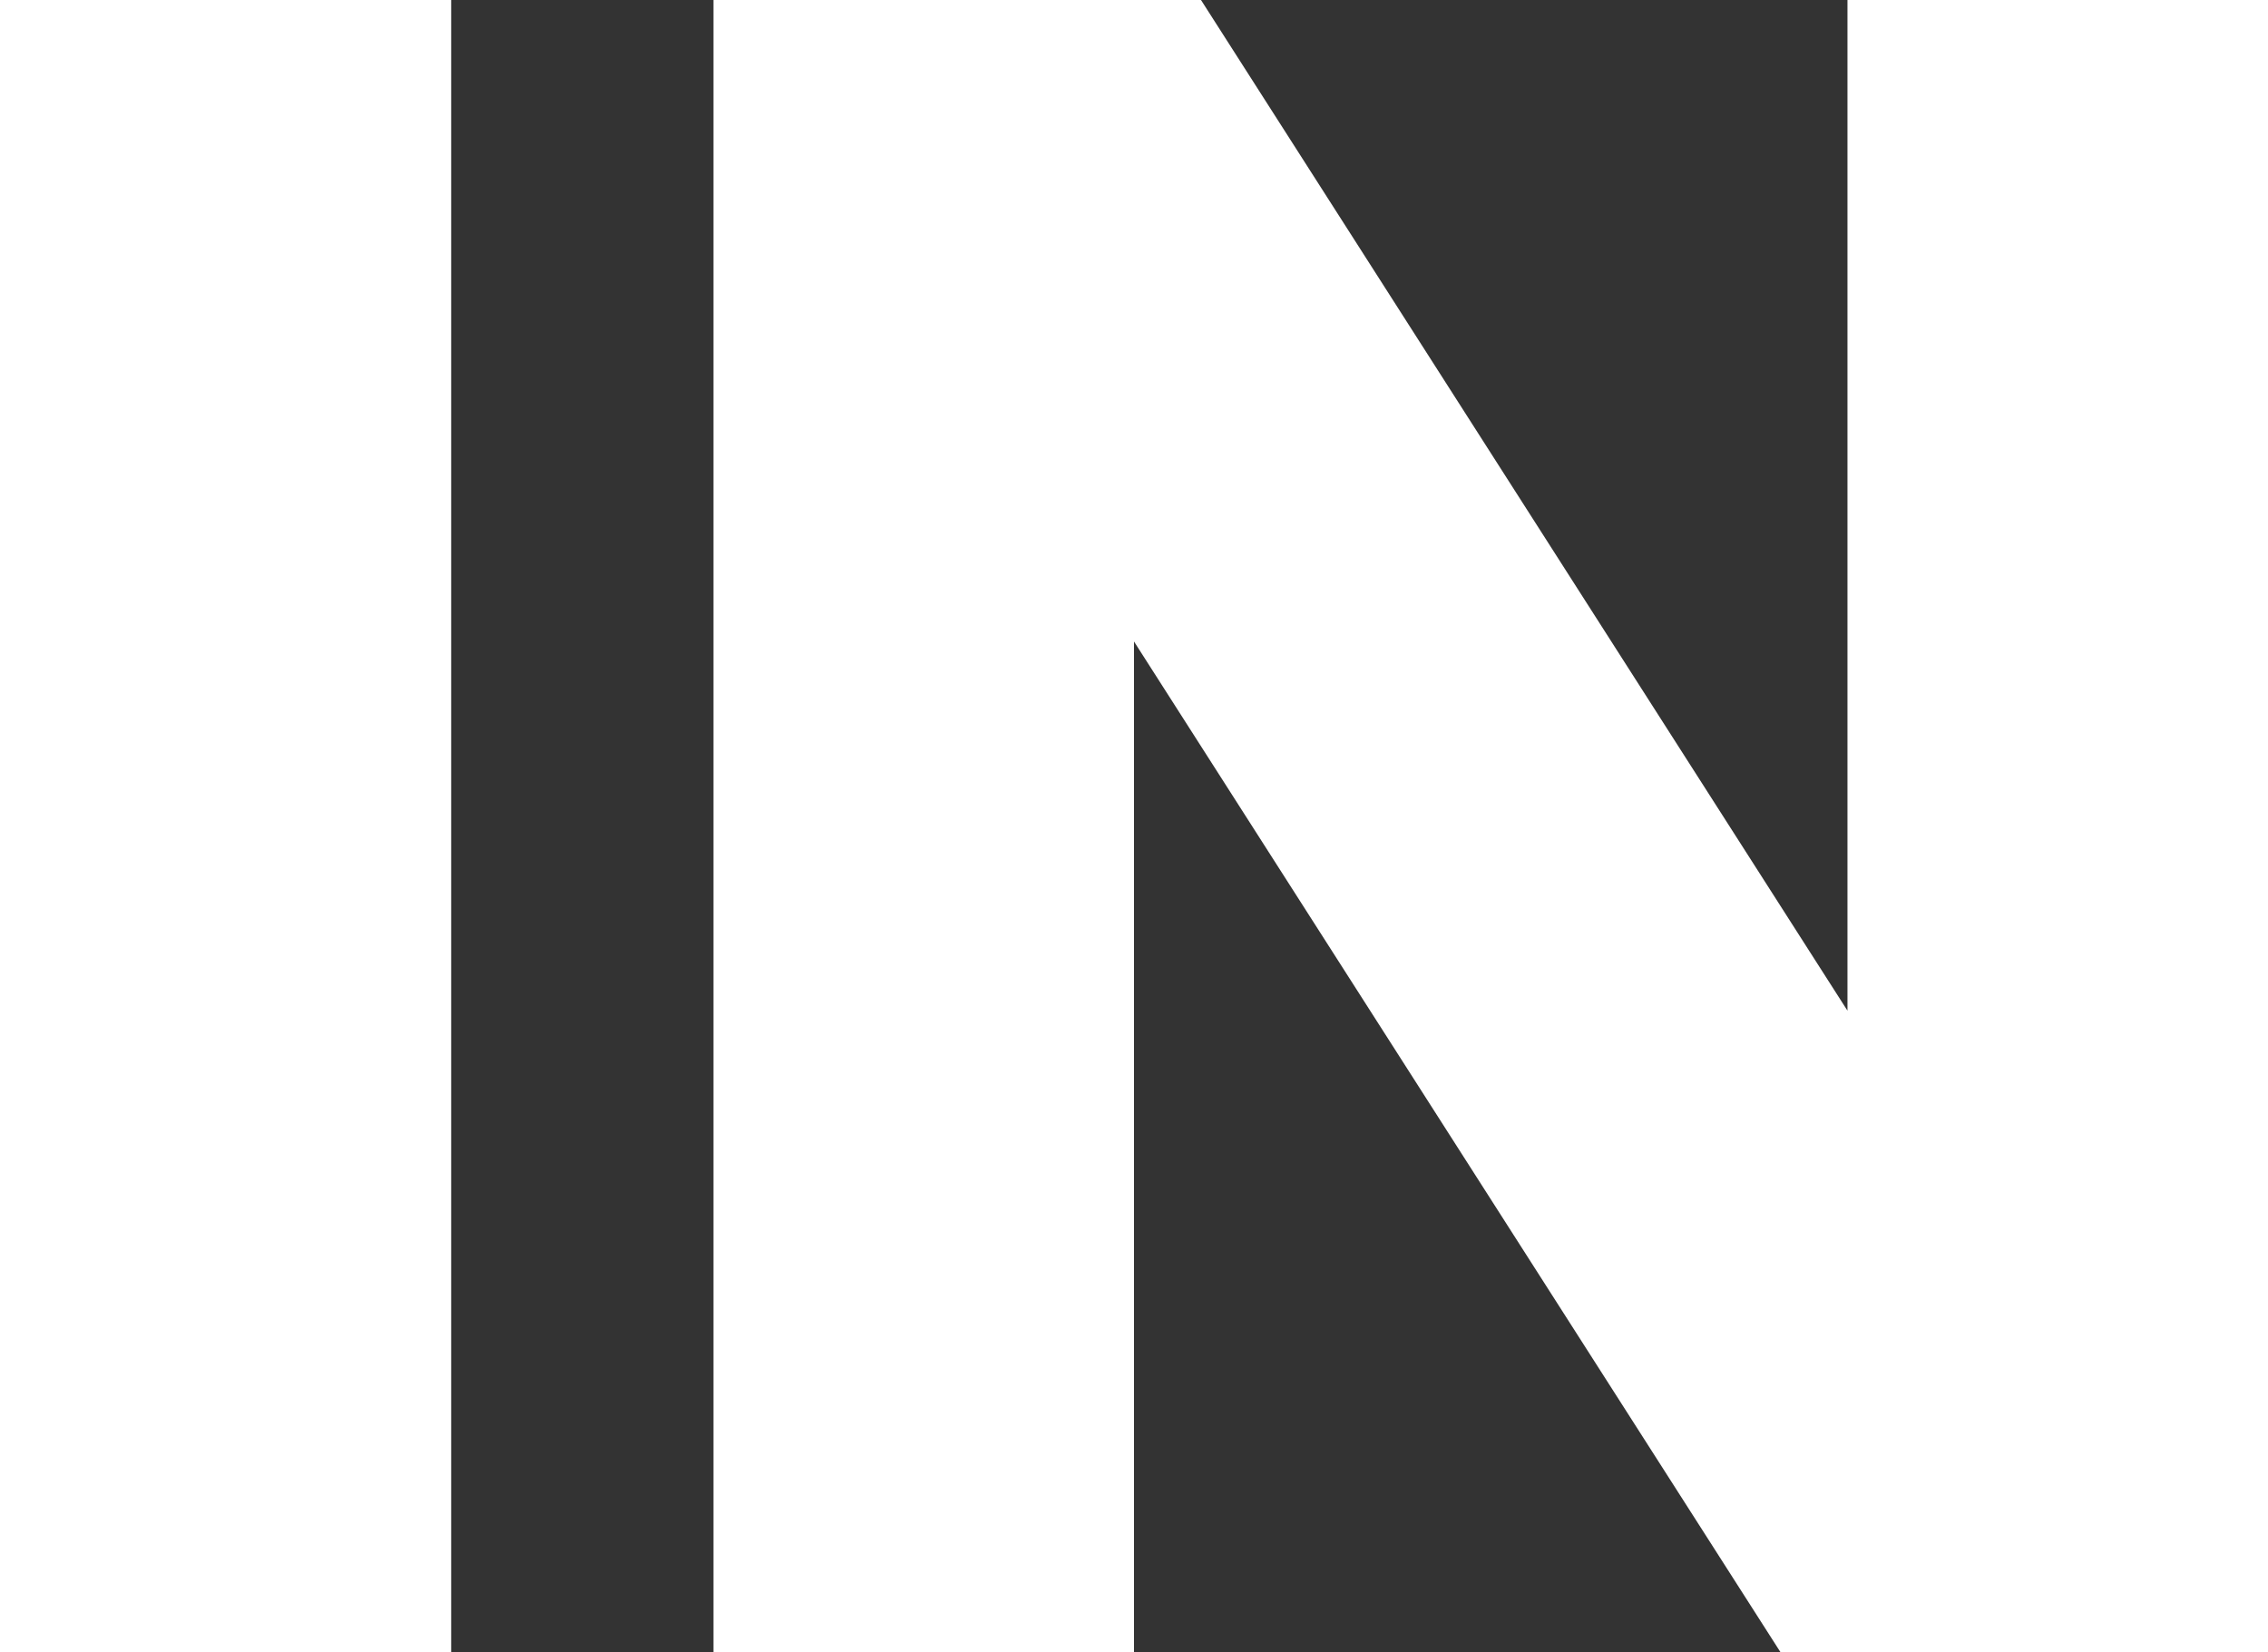
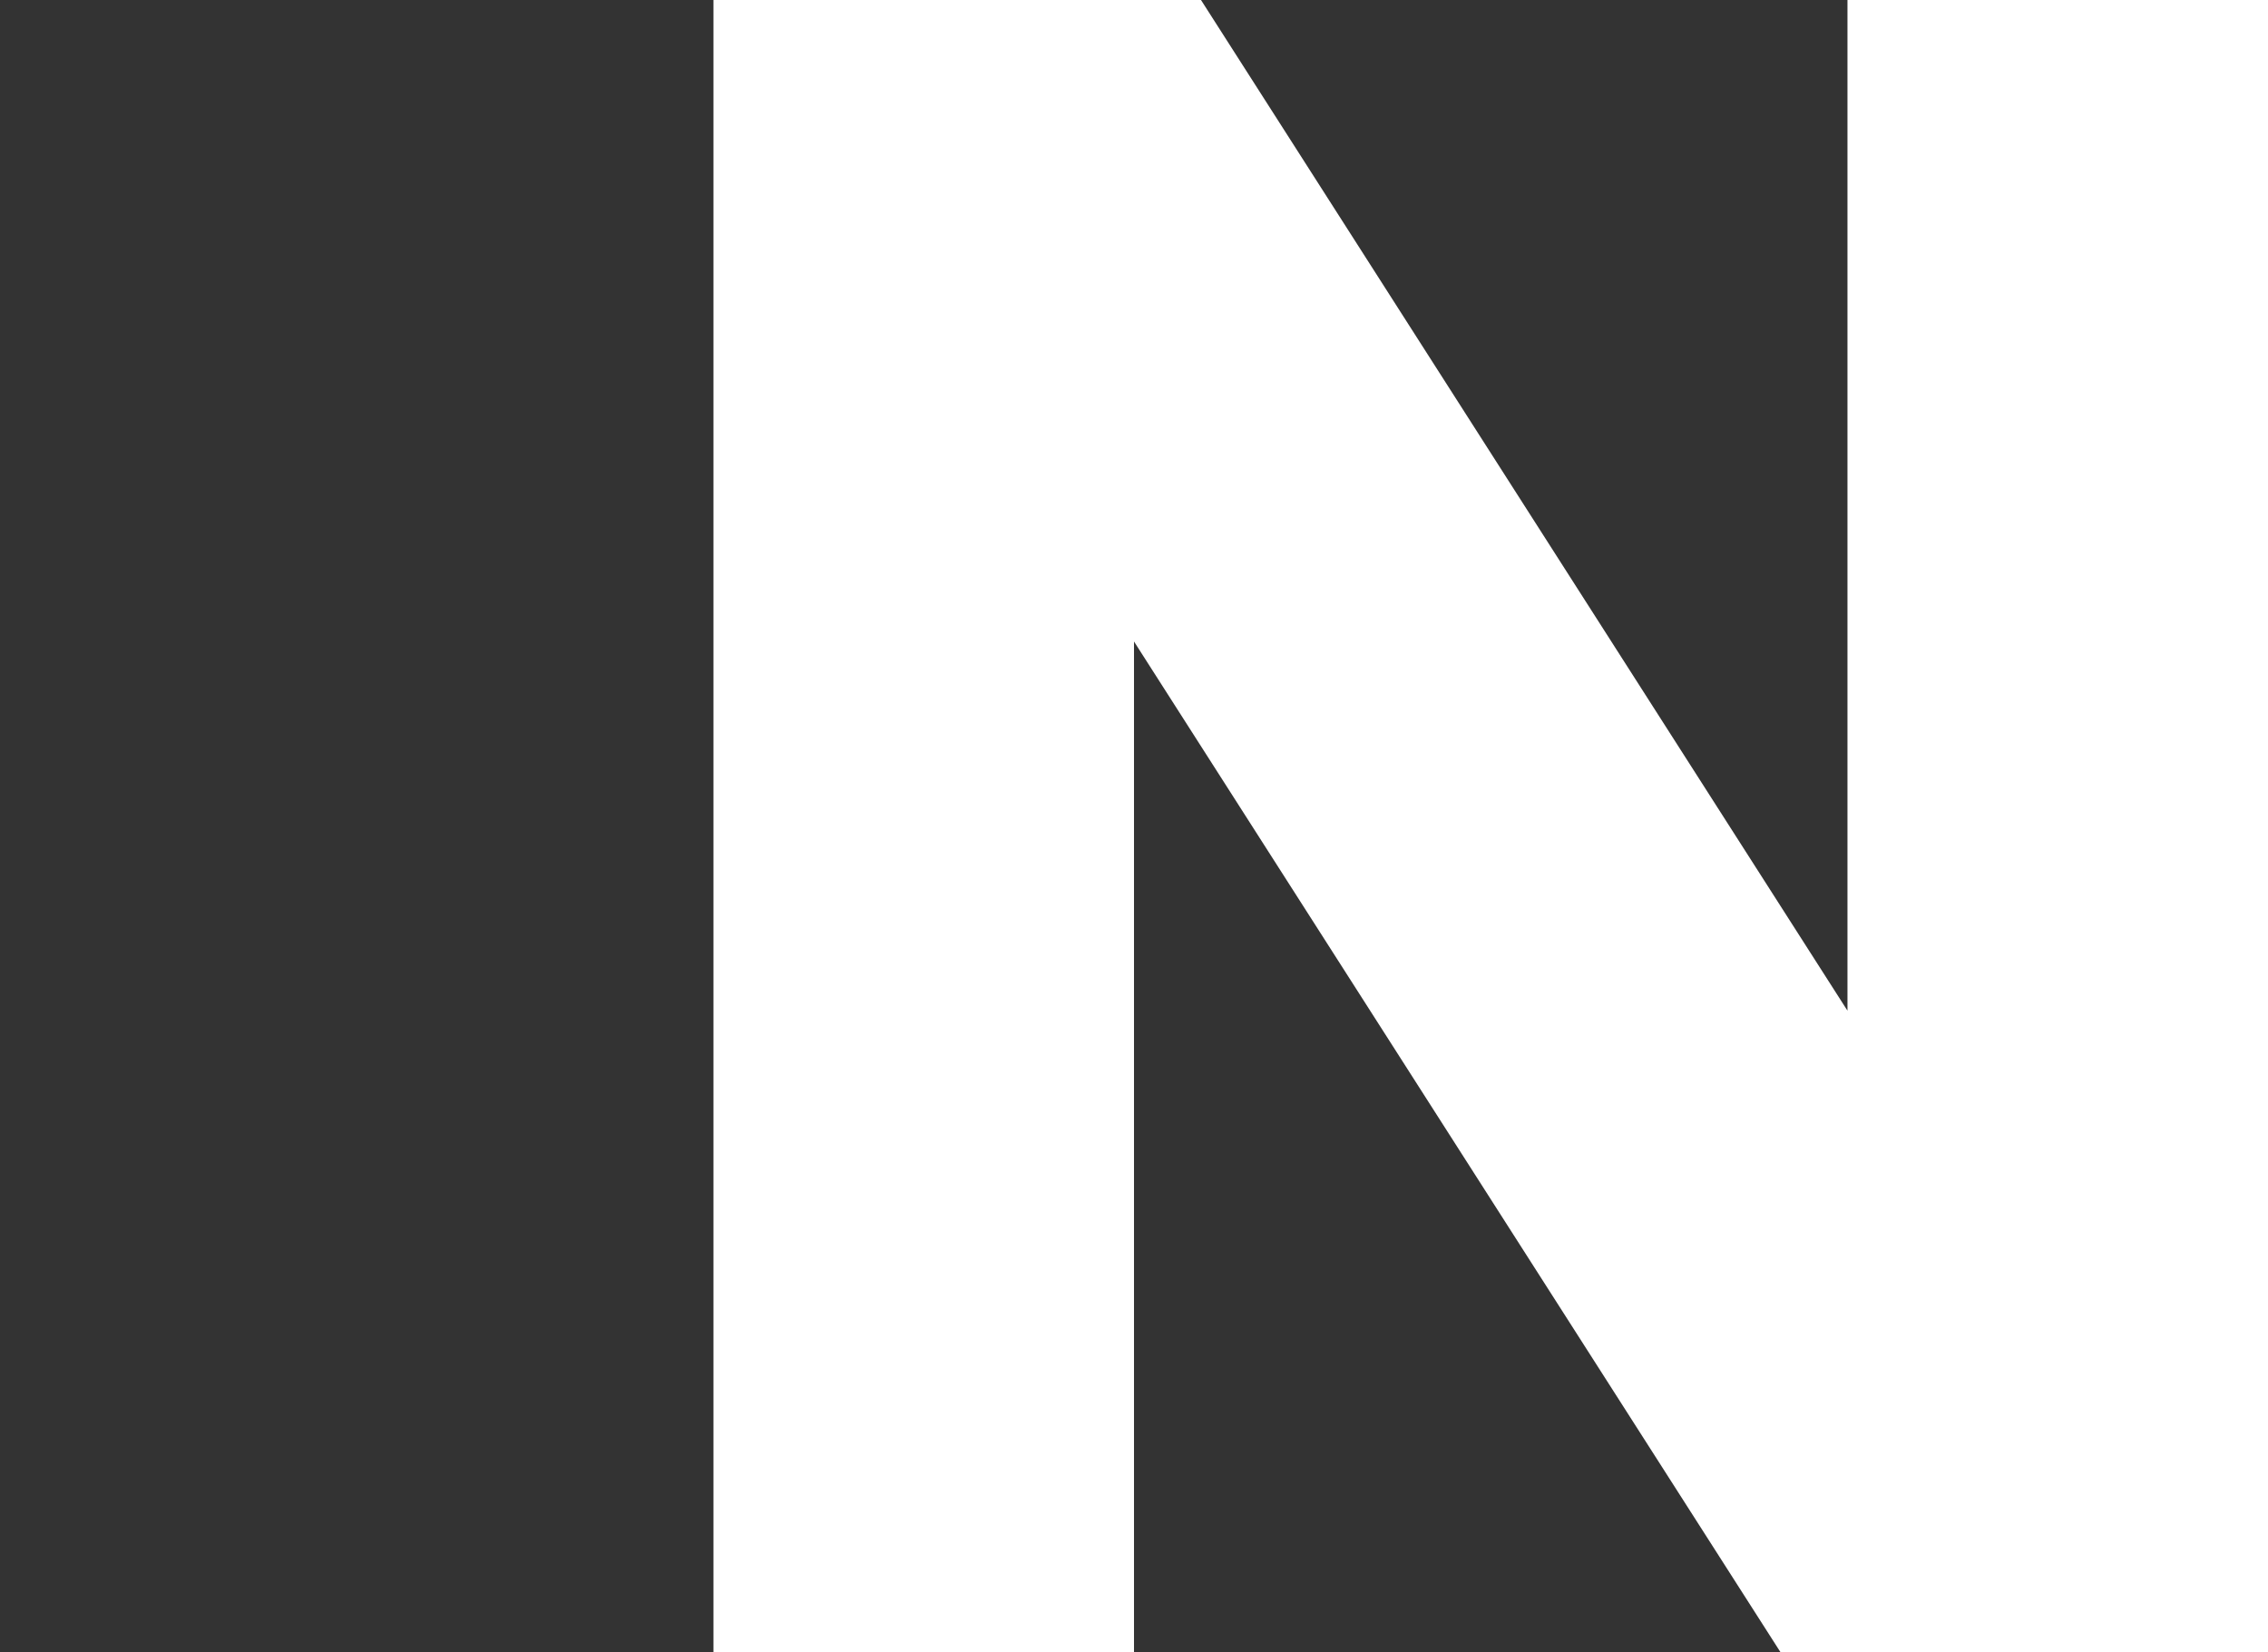
<svg xmlns="http://www.w3.org/2000/svg" id="Layer_2" data-name="Layer 2" viewBox="0 0 31.82 23.18">
  <rect x="0" y="0" width="31.82" height="23.18" fill="#333333" stroke="none" />
  <defs>
    <style>
      .cls-1 {
        fill: #fff;
        stroke-width: 0px;
      }
    </style>
  </defs>
  <g id="Layer_1-2" data-name="Layer 1">
    <g>
-       <path class="cls-1" d="m0,0h6.33v23.18H0V0Z" />
      <path class="cls-1" d="m31.82,0v23.18h-6.84l-9.07-14.18v14.18h-5.9V0h6.84l9.07,14.18V0h5.9Z" />
    </g>
  </g>
</svg>